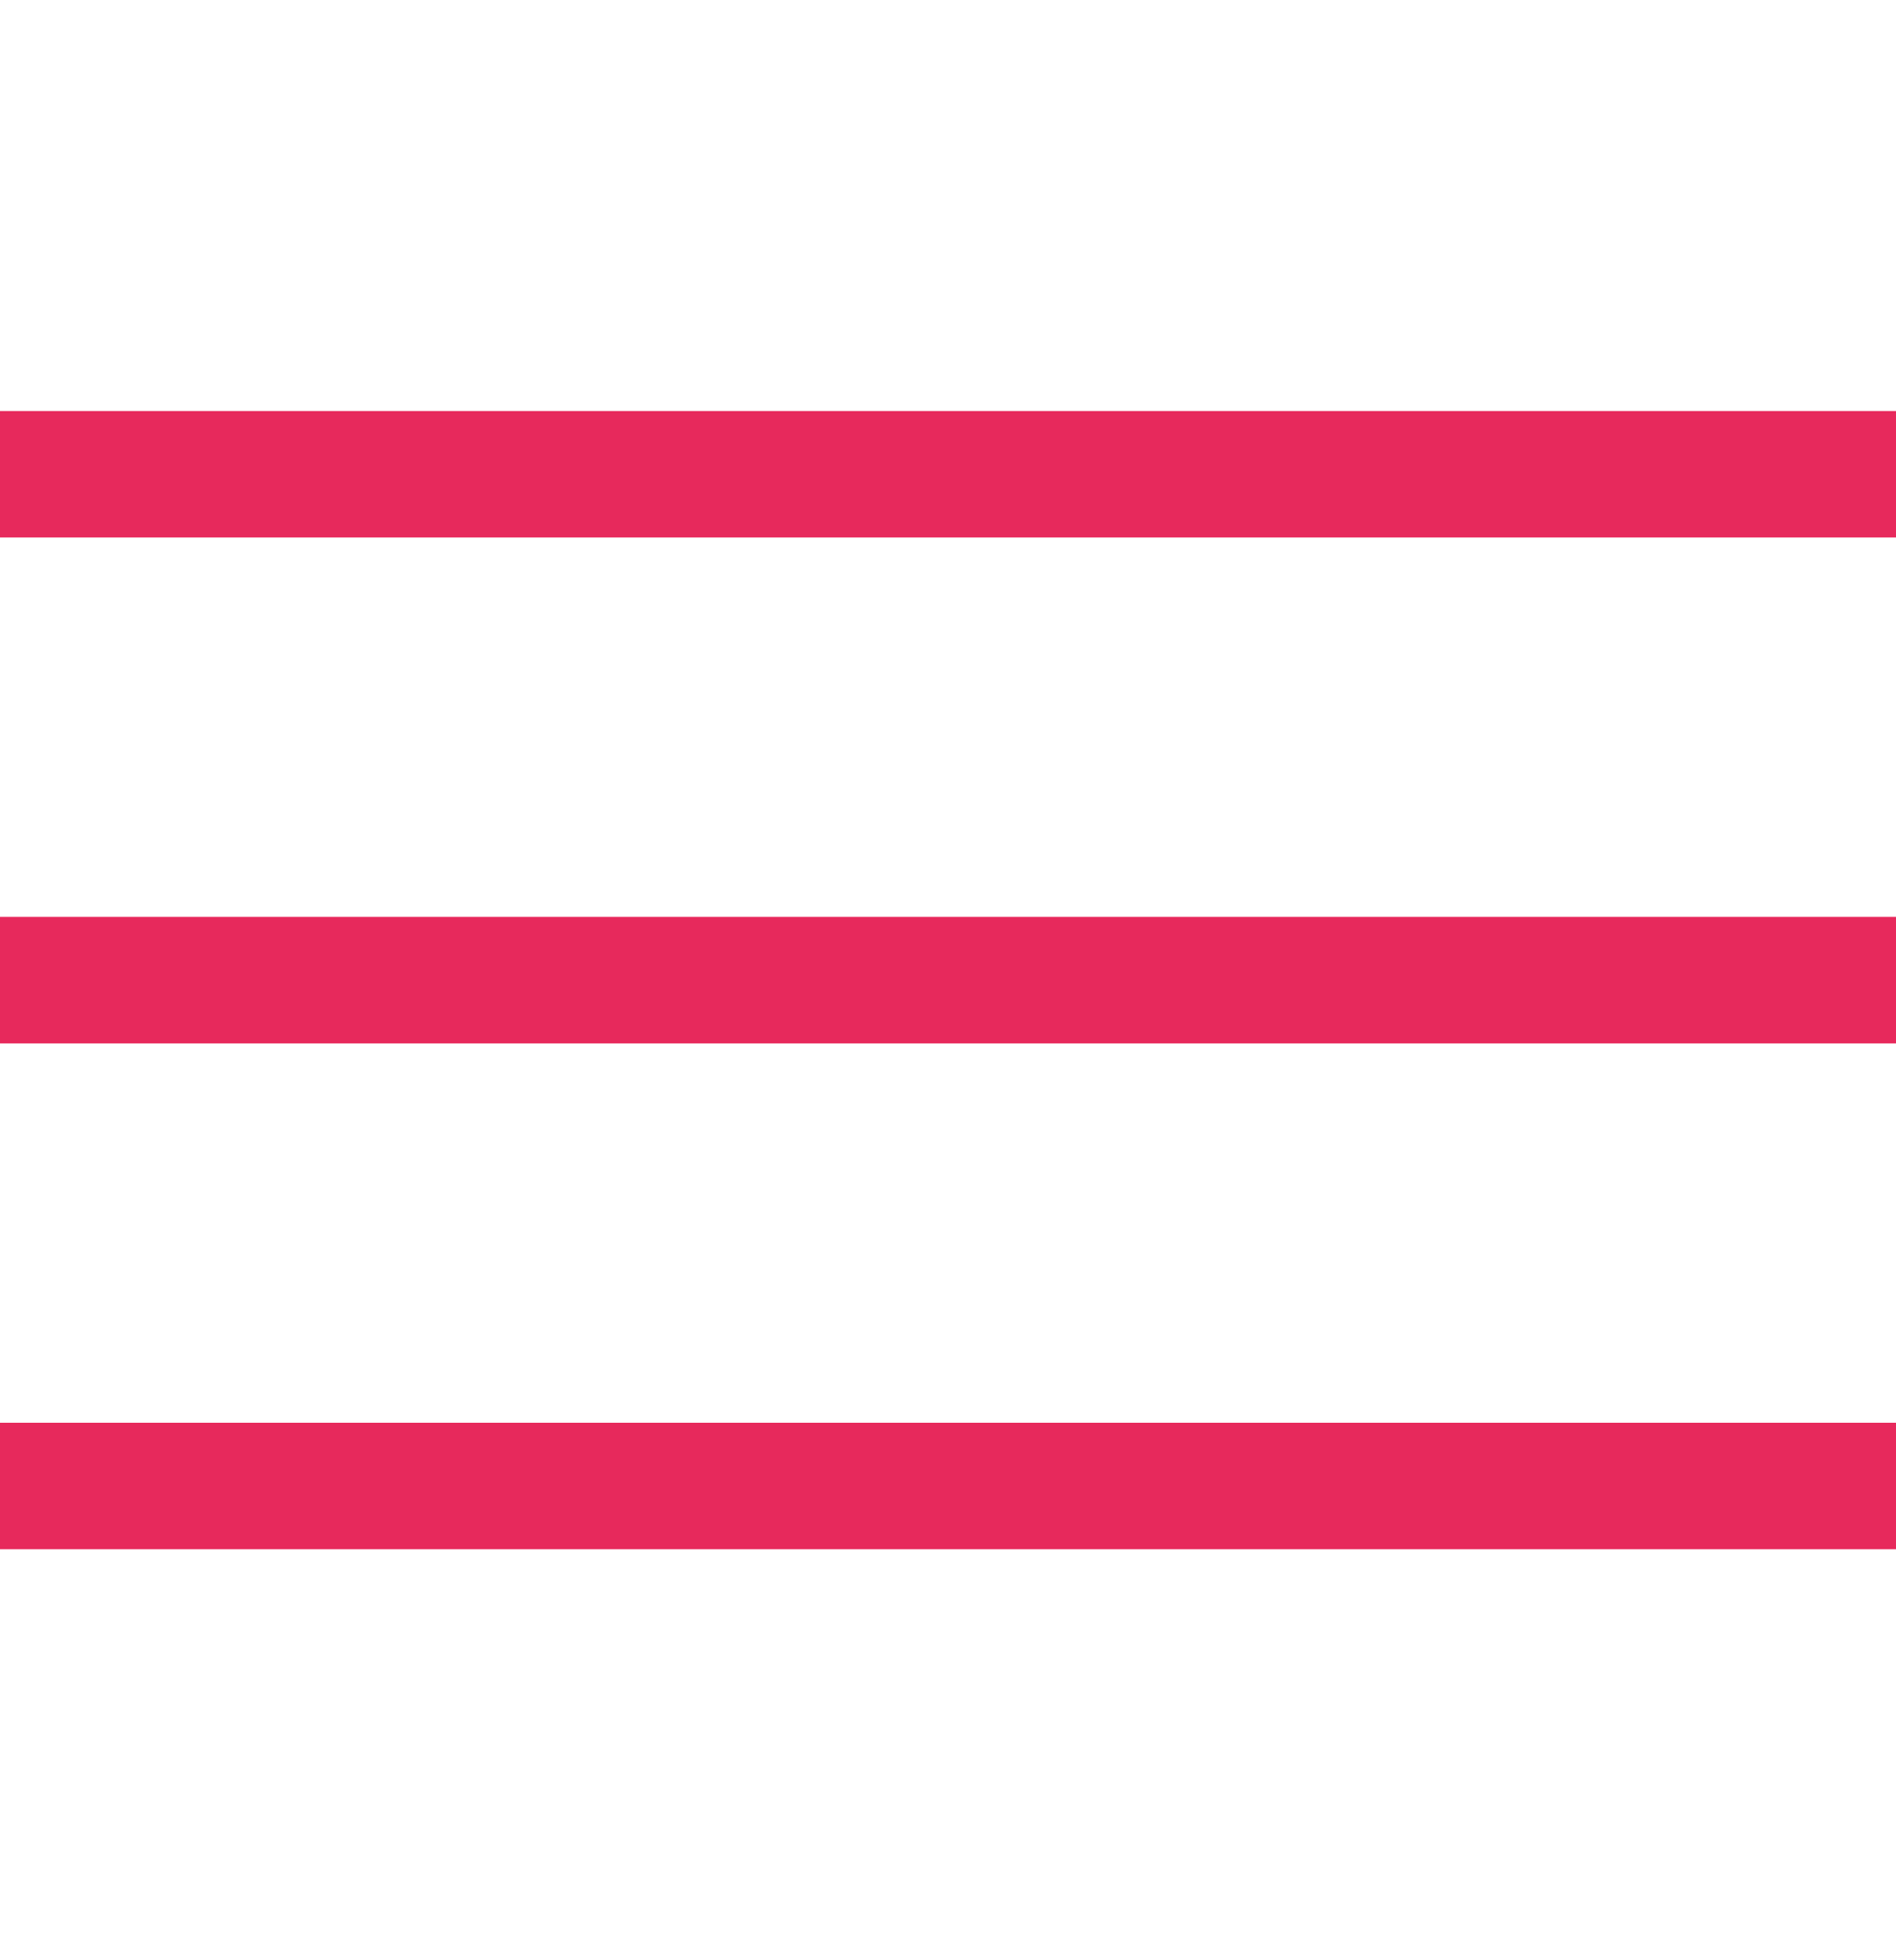
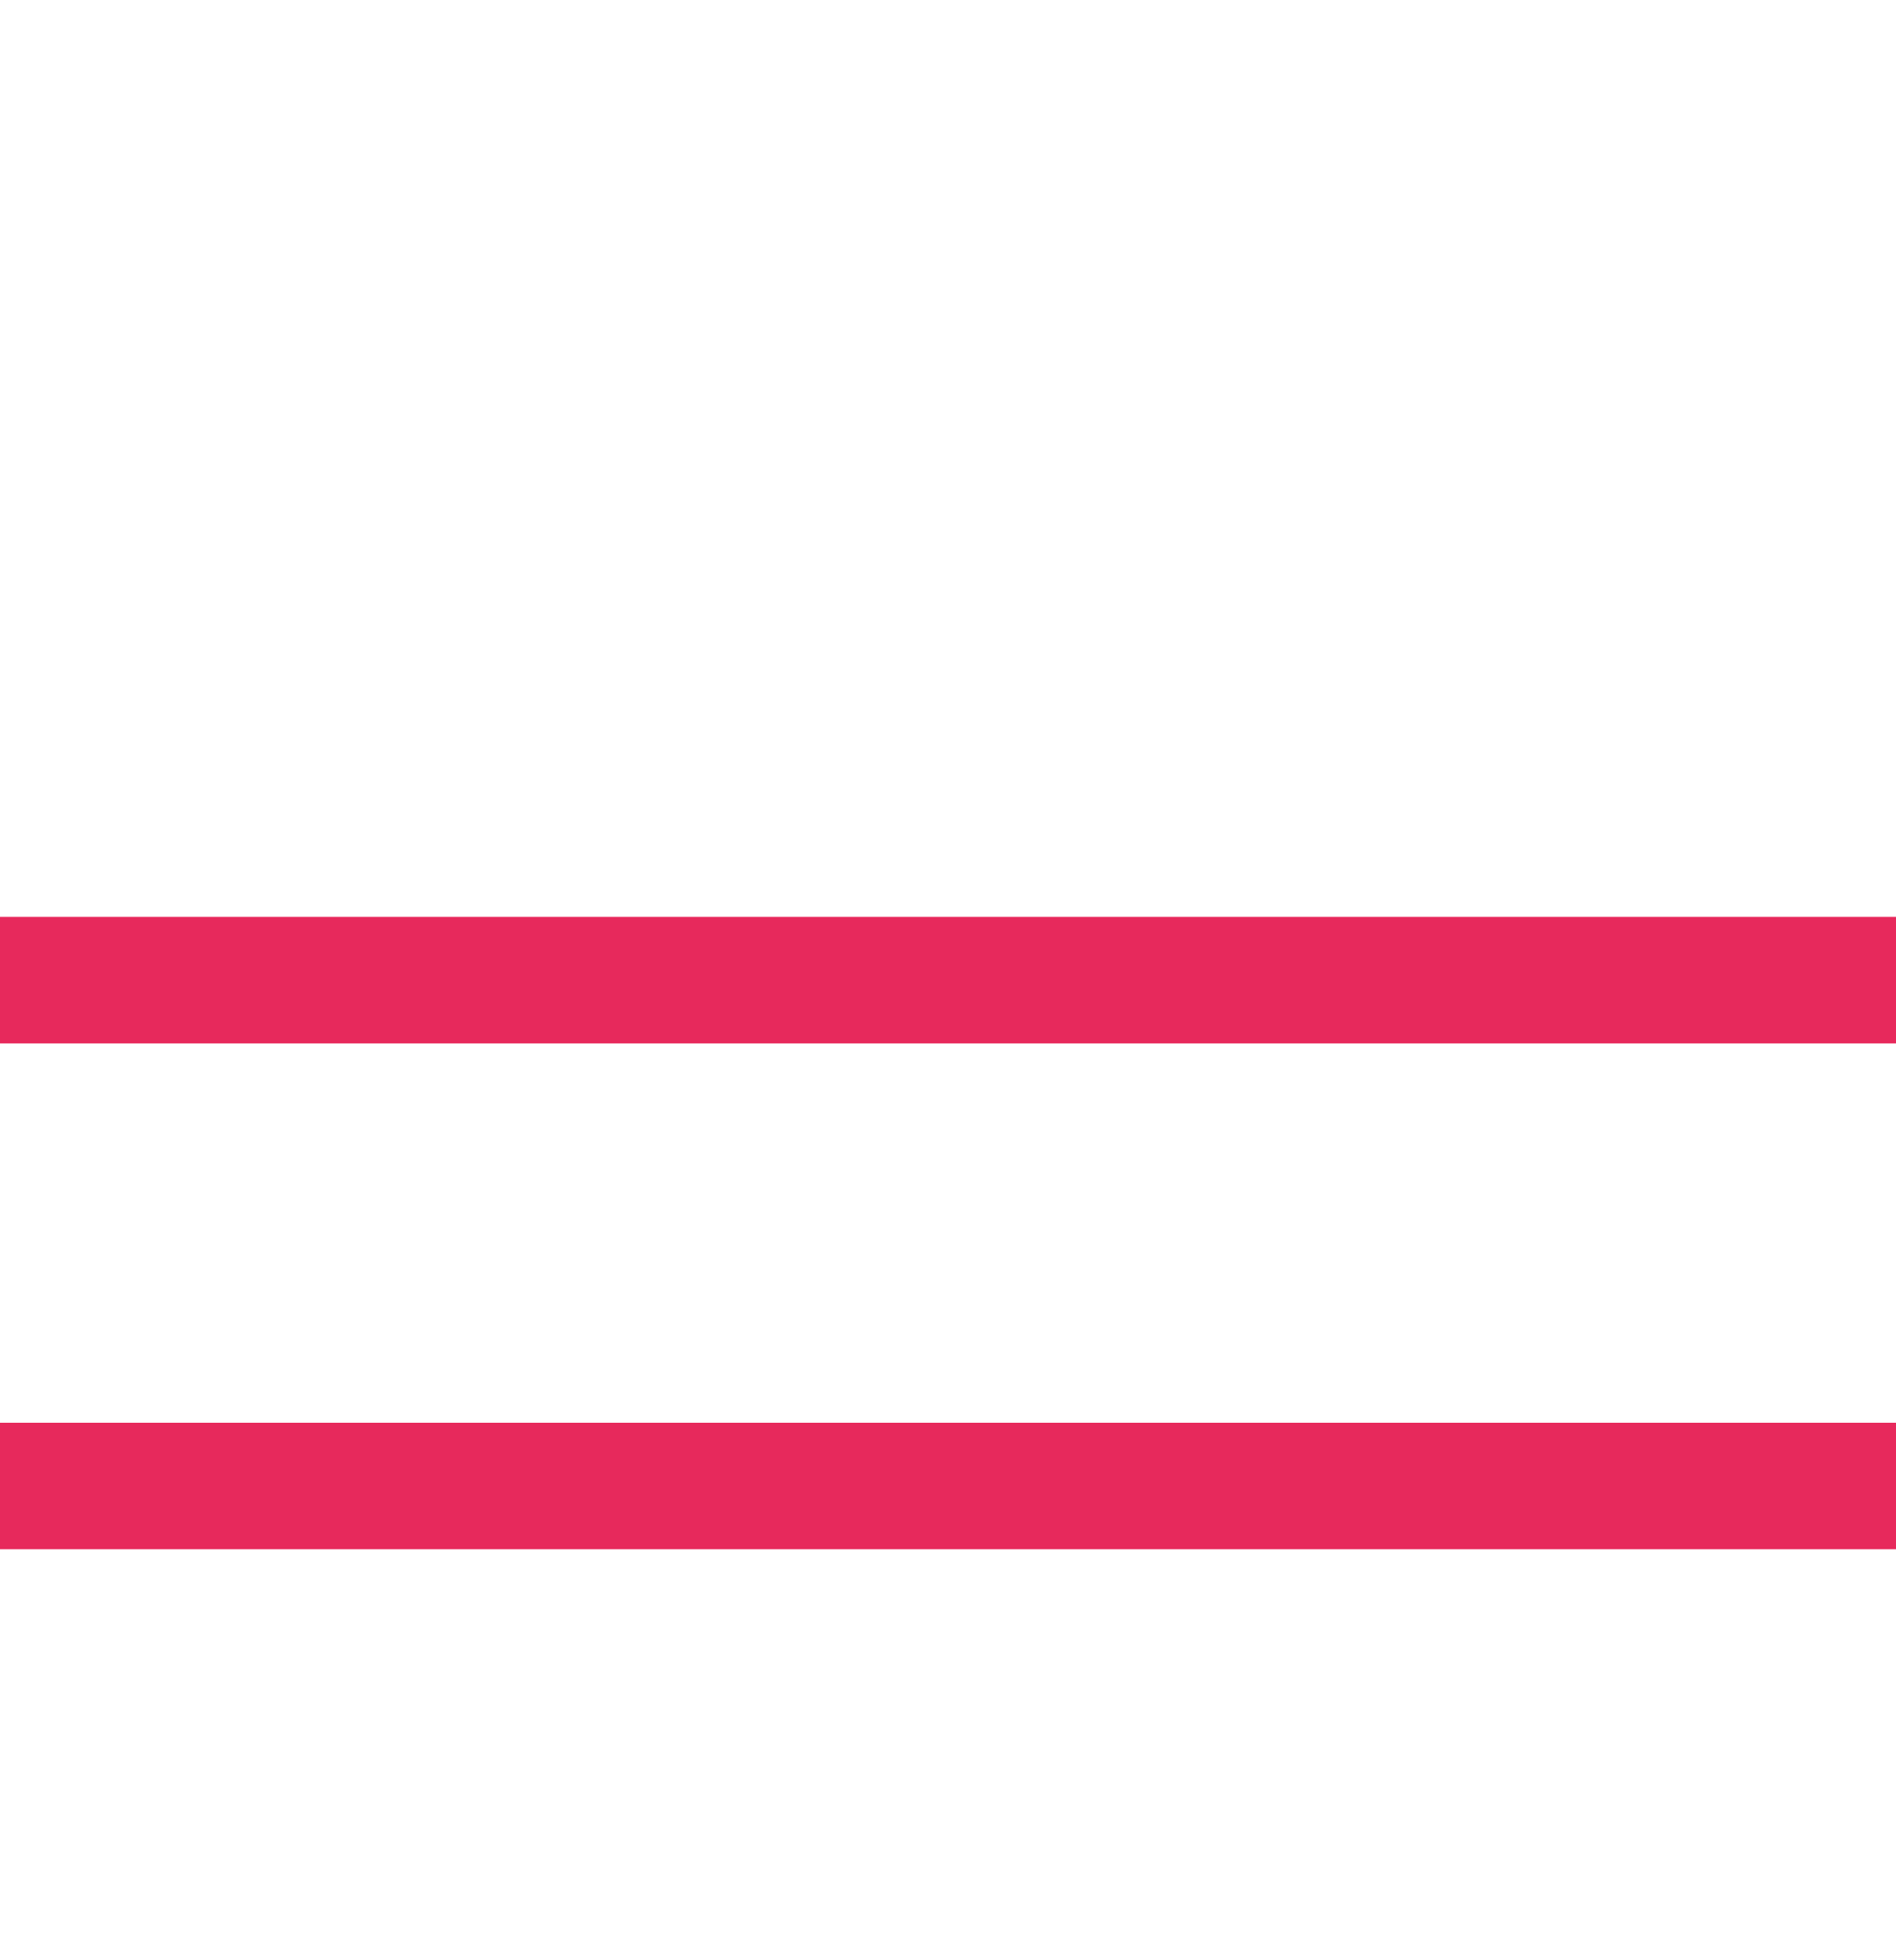
<svg xmlns="http://www.w3.org/2000/svg" width="30" height="31" viewBox="0 0 30 31" fill="none">
-   <rect y="6.5" width="30" height="2" fill="#E7295C" />
  <rect y="14.5" width="30" height="2" fill="#E7295C" />
  <rect y="22.5" width="30" height="2" fill="#E7295C" />
</svg>